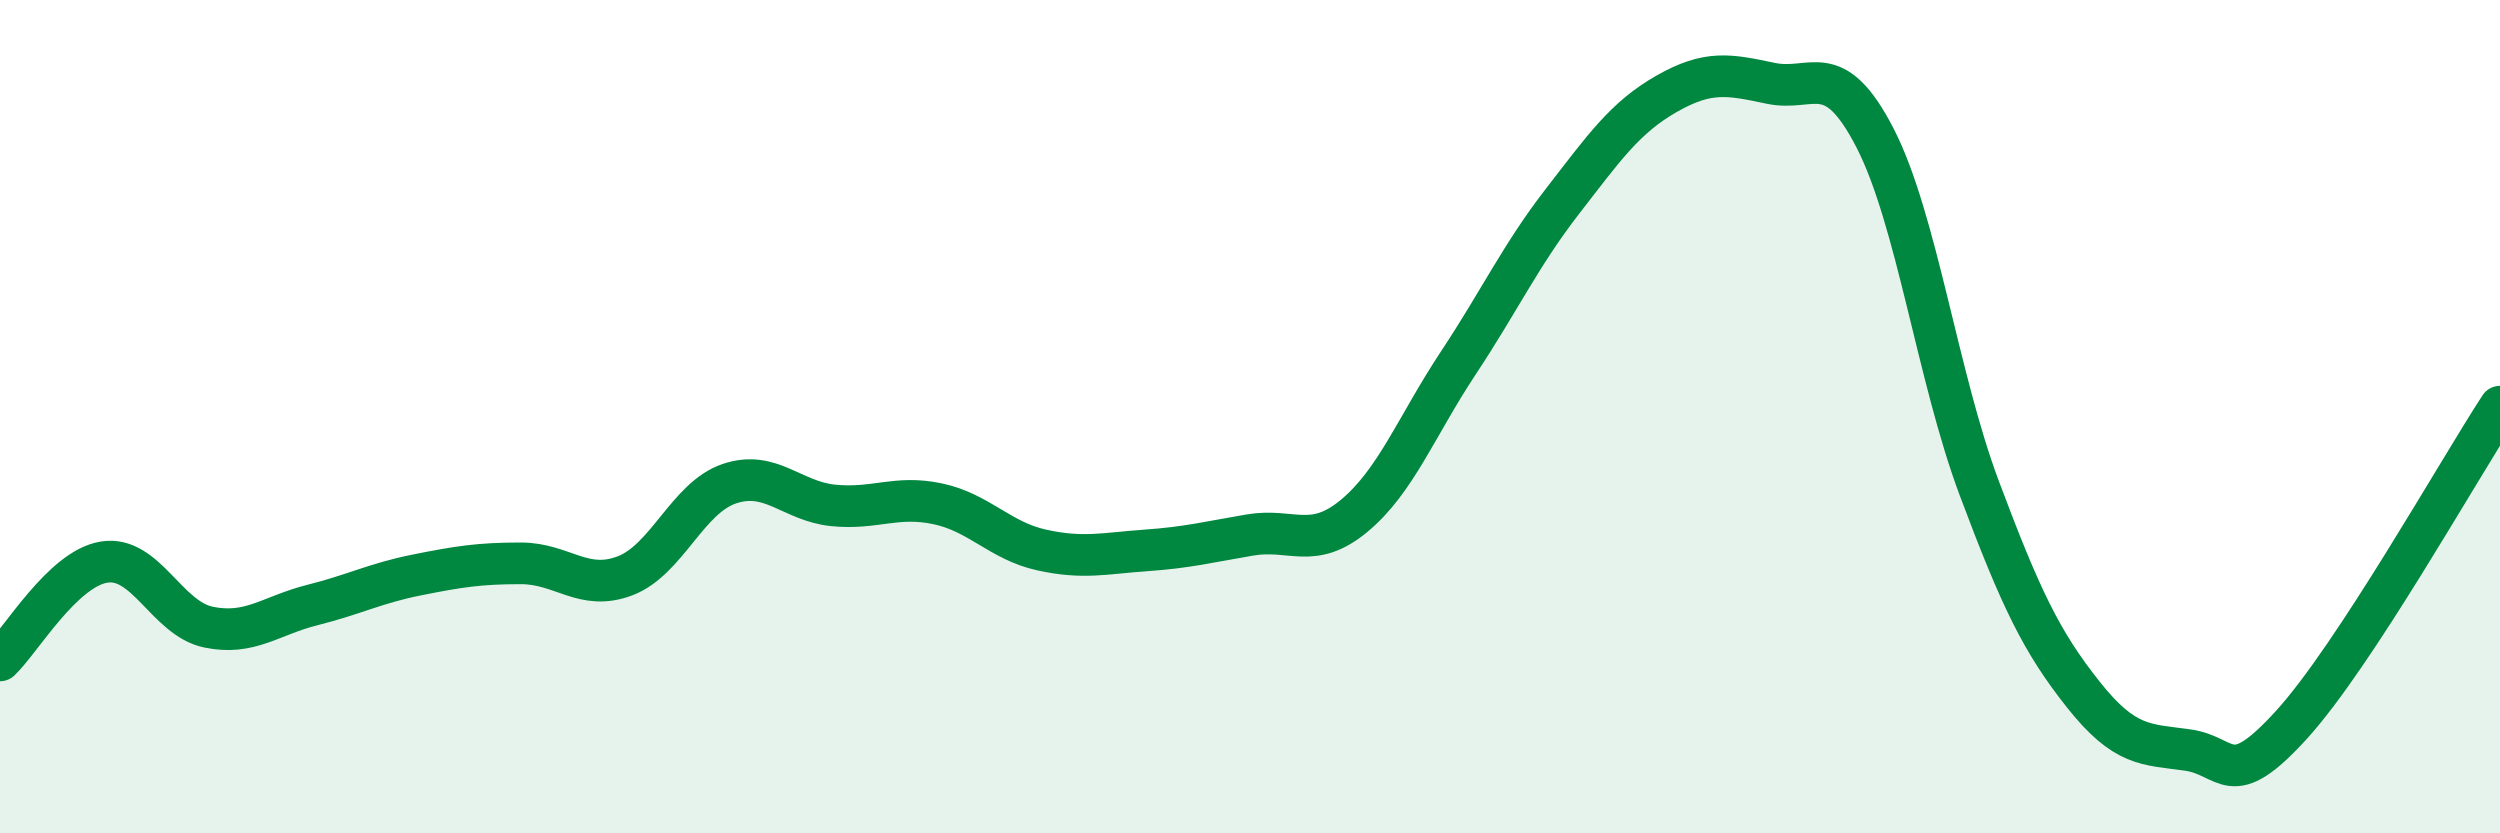
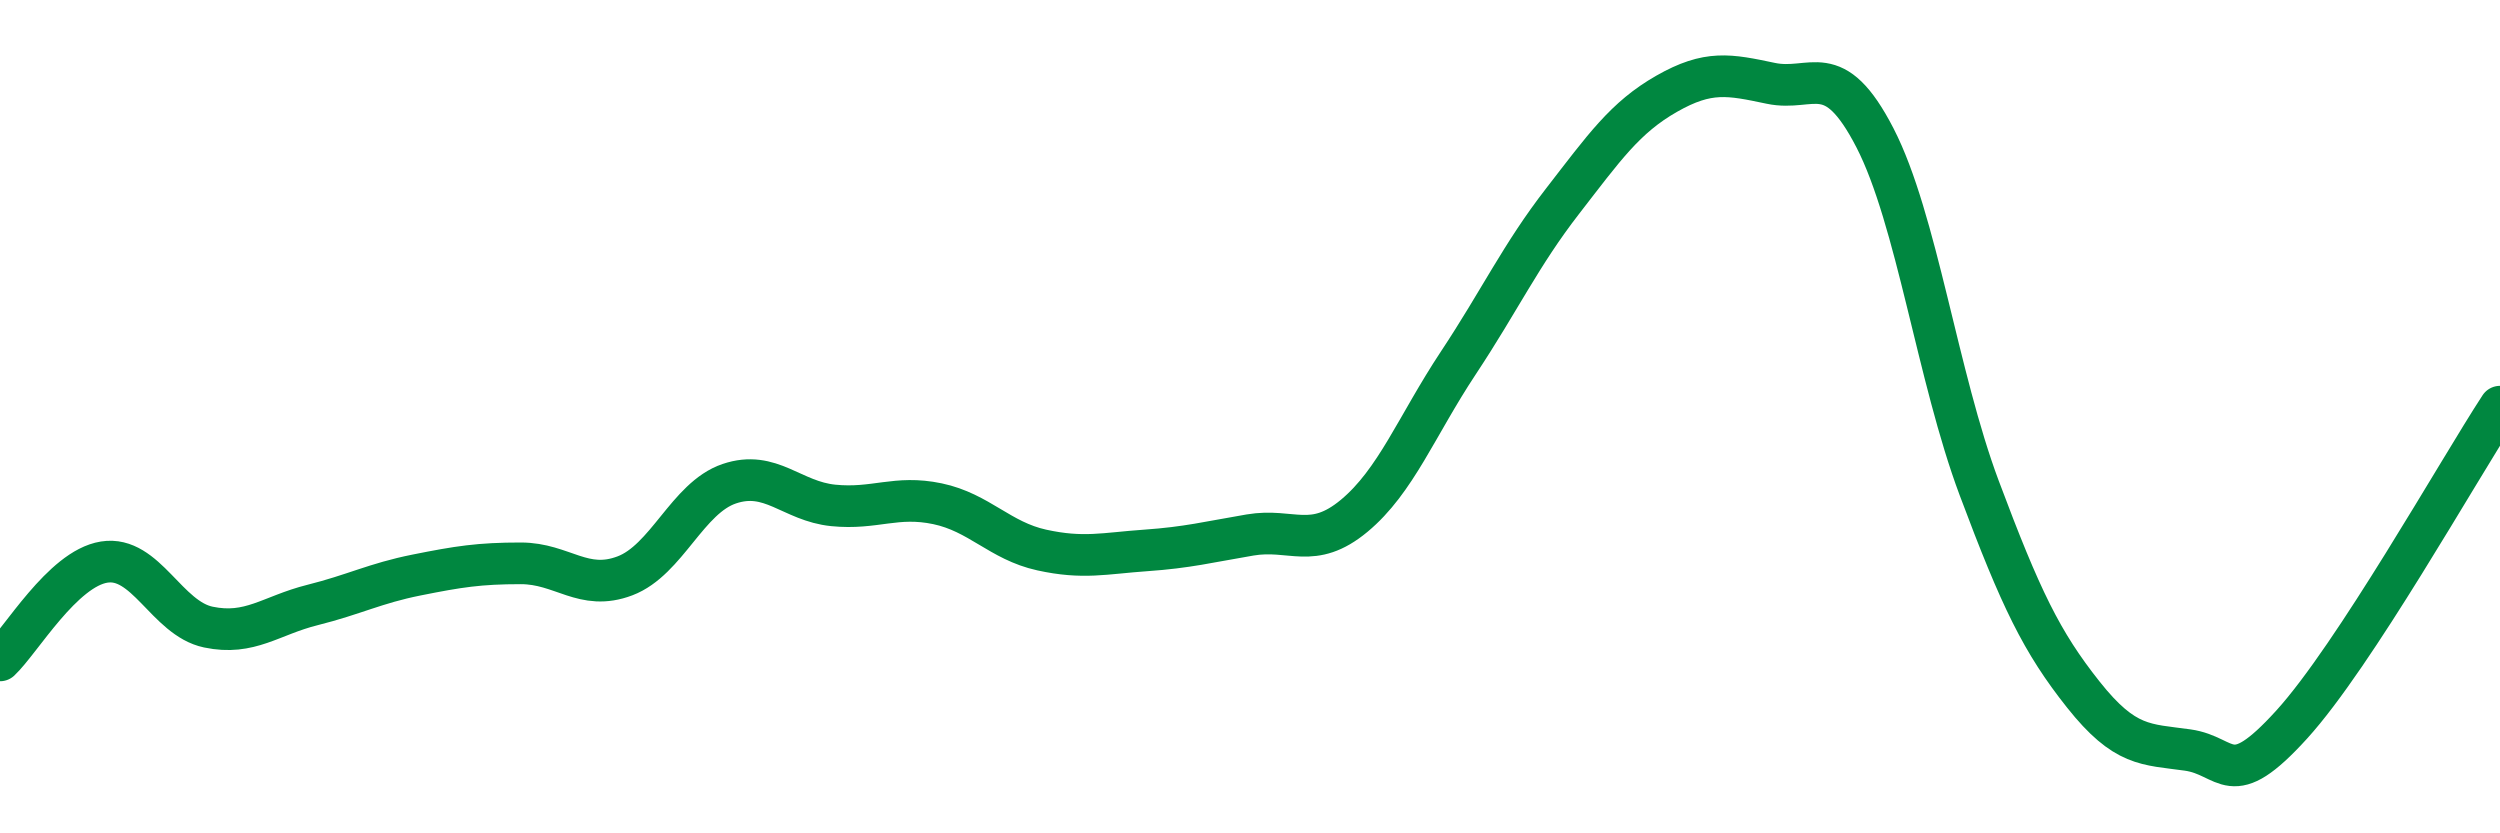
<svg xmlns="http://www.w3.org/2000/svg" width="60" height="20" viewBox="0 0 60 20">
-   <path d="M 0,15.85 C 0.5,15.38 1.5,13.65 2.5,13.49 C 3.5,13.33 4,14.84 5,15.05 C 6,15.26 6.5,14.77 7.5,14.52 C 8.5,14.27 9,14 10,13.8 C 11,13.6 11.5,13.52 12.5,13.52 C 13.5,13.52 14,14.2 15,13.82 C 16,13.44 16.5,11.95 17.5,11.61 C 18.5,11.27 19,12.03 20,12.13 C 21,12.23 21.5,11.88 22.5,12.09 C 23.5,12.3 24,12.98 25,13.2 C 26,13.42 26.5,13.28 27.5,13.21 C 28.5,13.14 29,13.01 30,12.84 C 31,12.67 31.5,13.21 32.5,12.38 C 33.5,11.55 34,10.22 35,8.71 C 36,7.2 36.5,6.12 37.5,4.83 C 38.5,3.54 39,2.82 40,2.25 C 41,1.68 41.5,1.79 42.5,2 C 43.5,2.21 44,1.37 45,3.31 C 46,5.25 46.5,9.04 47.5,11.71 C 48.5,14.38 49,15.41 50,16.67 C 51,17.93 51.5,17.86 52.5,18 C 53.5,18.14 53.5,19.04 55,17.39 C 56.5,15.74 59,11.29 60,9.76L60 20L0 20Z" fill="#008740" opacity="0.1" stroke-linecap="round" stroke-linejoin="round" />
  <path d="M 0,15.85 C 0.5,15.38 1.5,13.65 2.5,13.49 C 3.5,13.33 4,14.84 5,15.05 C 6,15.26 6.5,14.77 7.5,14.52 C 8.5,14.27 9,14 10,13.8 C 11,13.6 11.5,13.52 12.5,13.52 C 13.5,13.52 14,14.2 15,13.82 C 16,13.44 16.5,11.95 17.5,11.61 C 18.5,11.27 19,12.03 20,12.13 C 21,12.23 21.5,11.88 22.5,12.09 C 23.5,12.3 24,12.98 25,13.2 C 26,13.42 26.5,13.28 27.5,13.21 C 28.5,13.14 29,13.01 30,12.84 C 31,12.67 31.5,13.21 32.5,12.38 C 33.5,11.55 34,10.22 35,8.71 C 36,7.2 36.5,6.12 37.5,4.83 C 38.5,3.54 39,2.82 40,2.25 C 41,1.68 41.5,1.79 42.5,2 C 43.5,2.21 44,1.37 45,3.31 C 46,5.25 46.5,9.04 47.5,11.71 C 48.5,14.38 49,15.41 50,16.67 C 51,17.93 51.5,17.86 52.5,18 C 53.5,18.14 53.5,19.04 55,17.39 C 56.5,15.74 59,11.29 60,9.76" stroke="#008740" stroke-width="1" fill="none" stroke-linecap="round" stroke-linejoin="round" />
</svg>